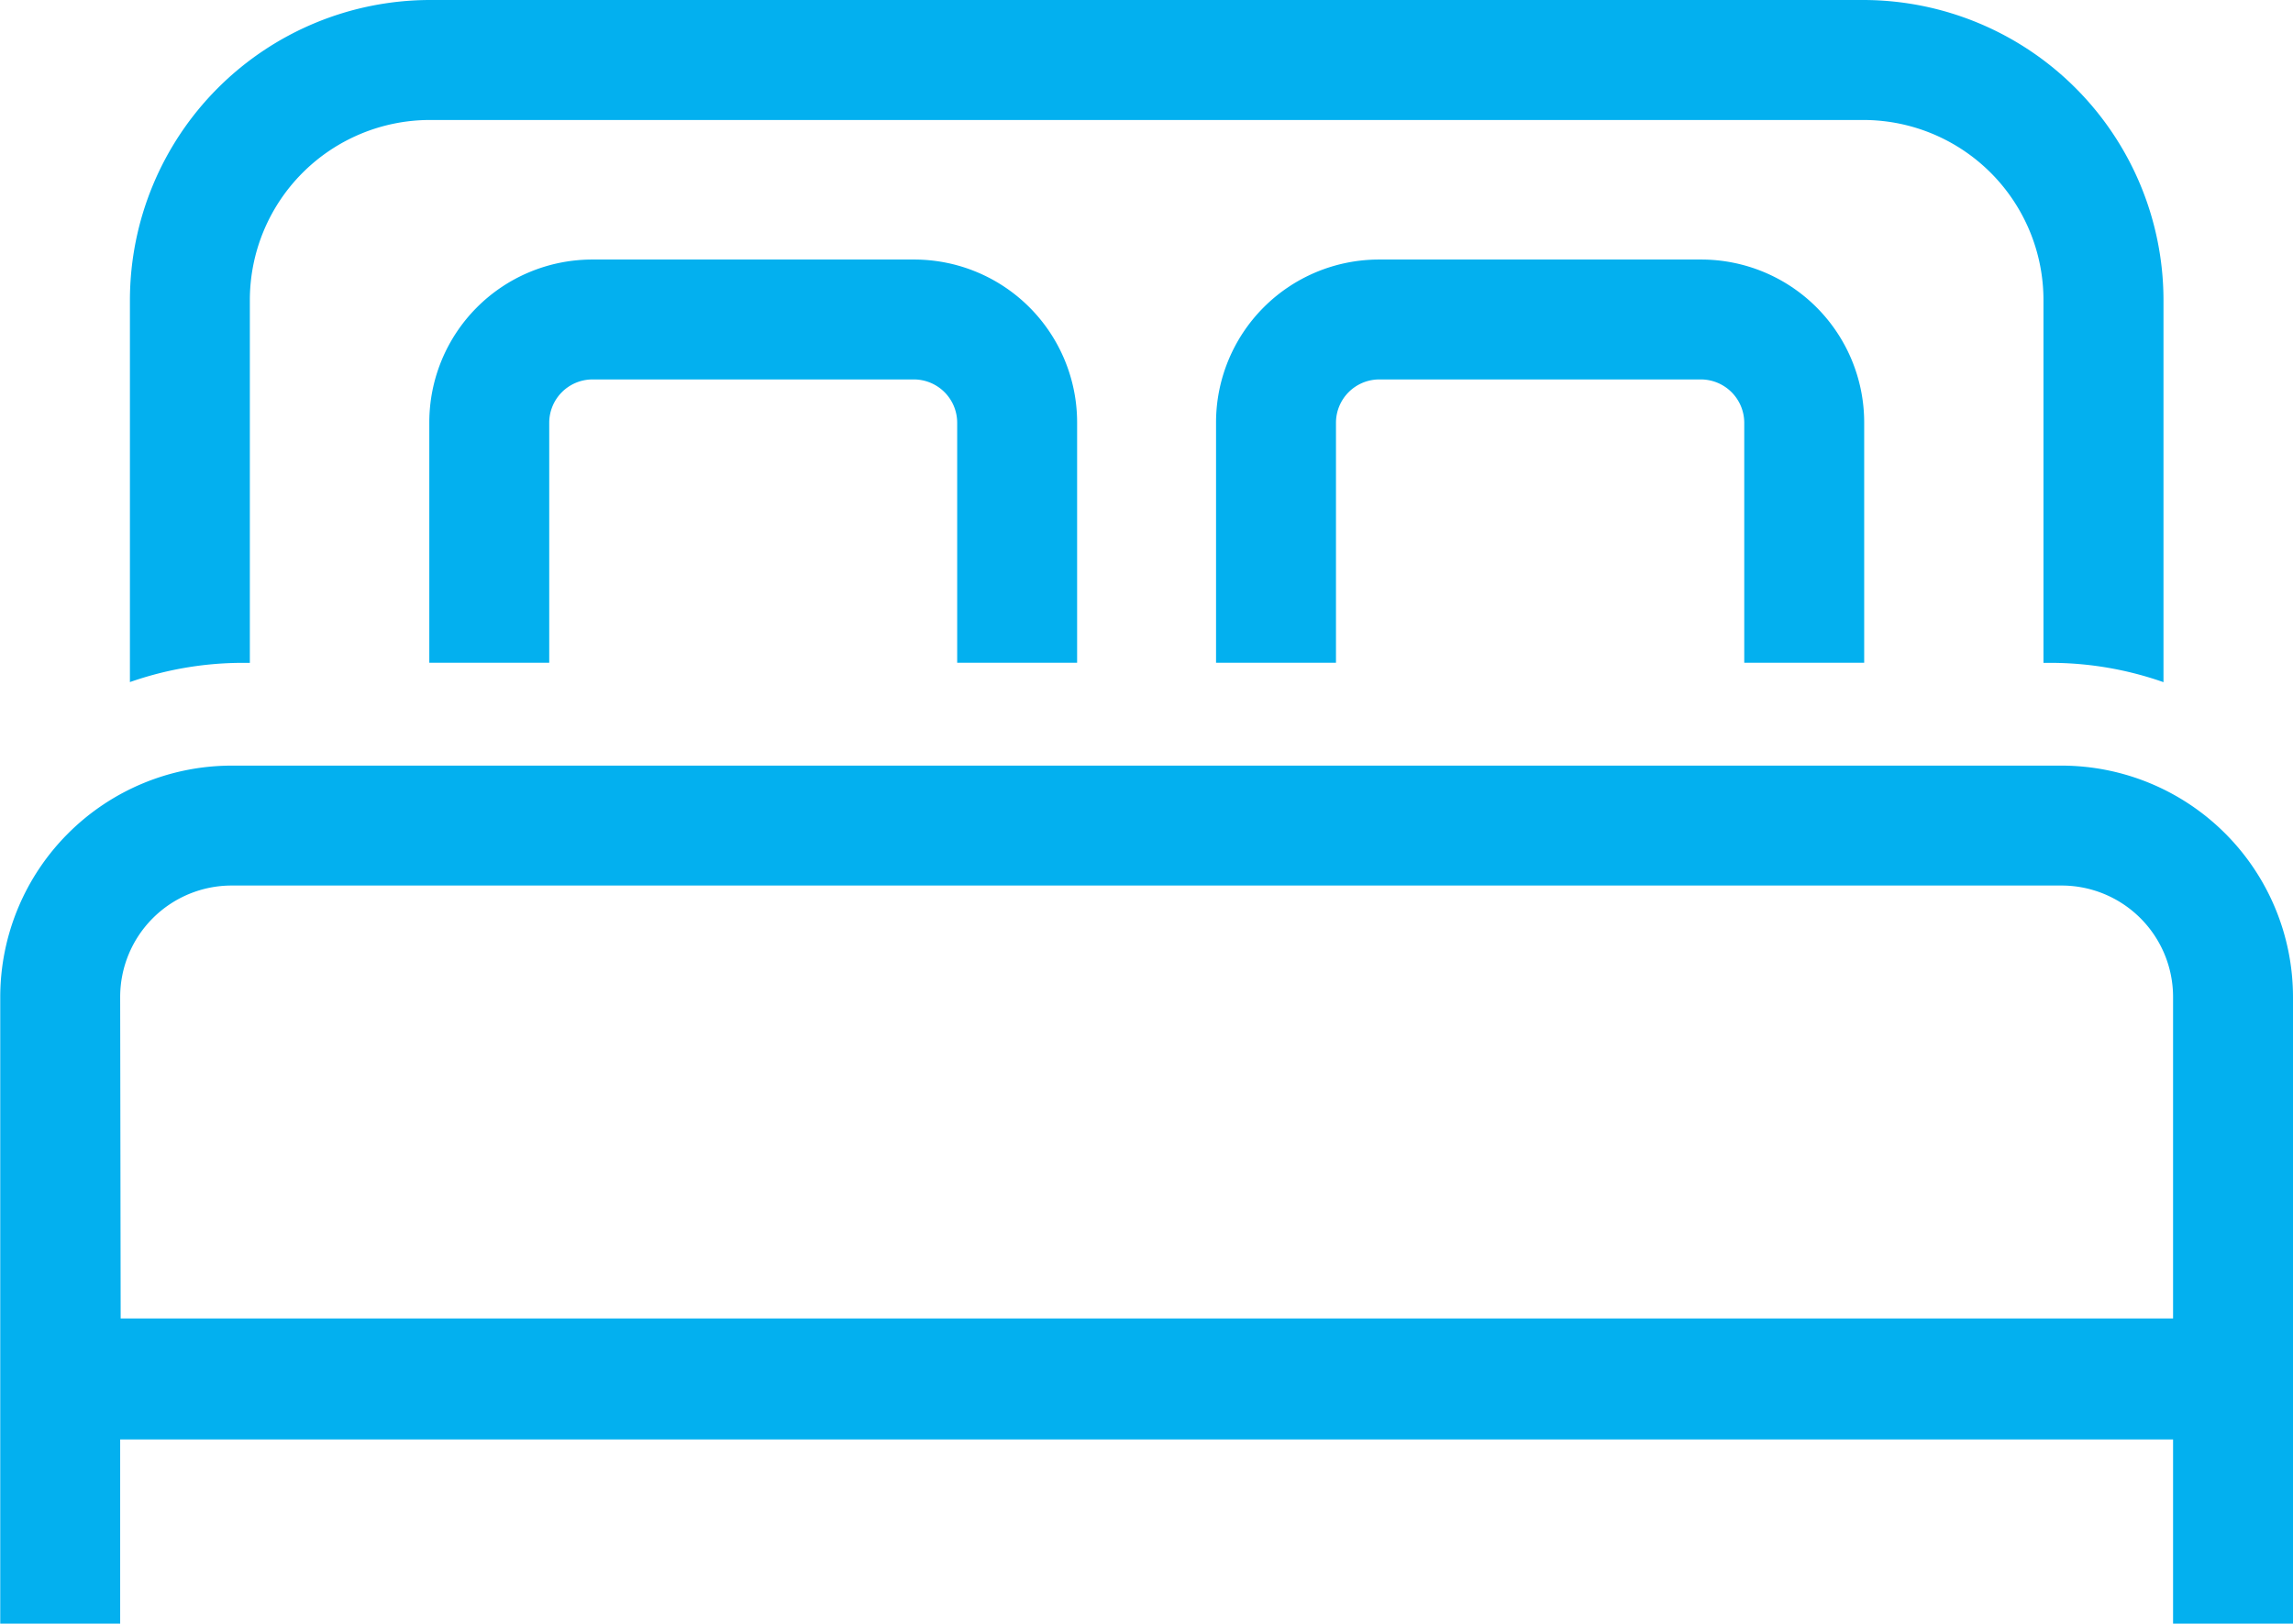
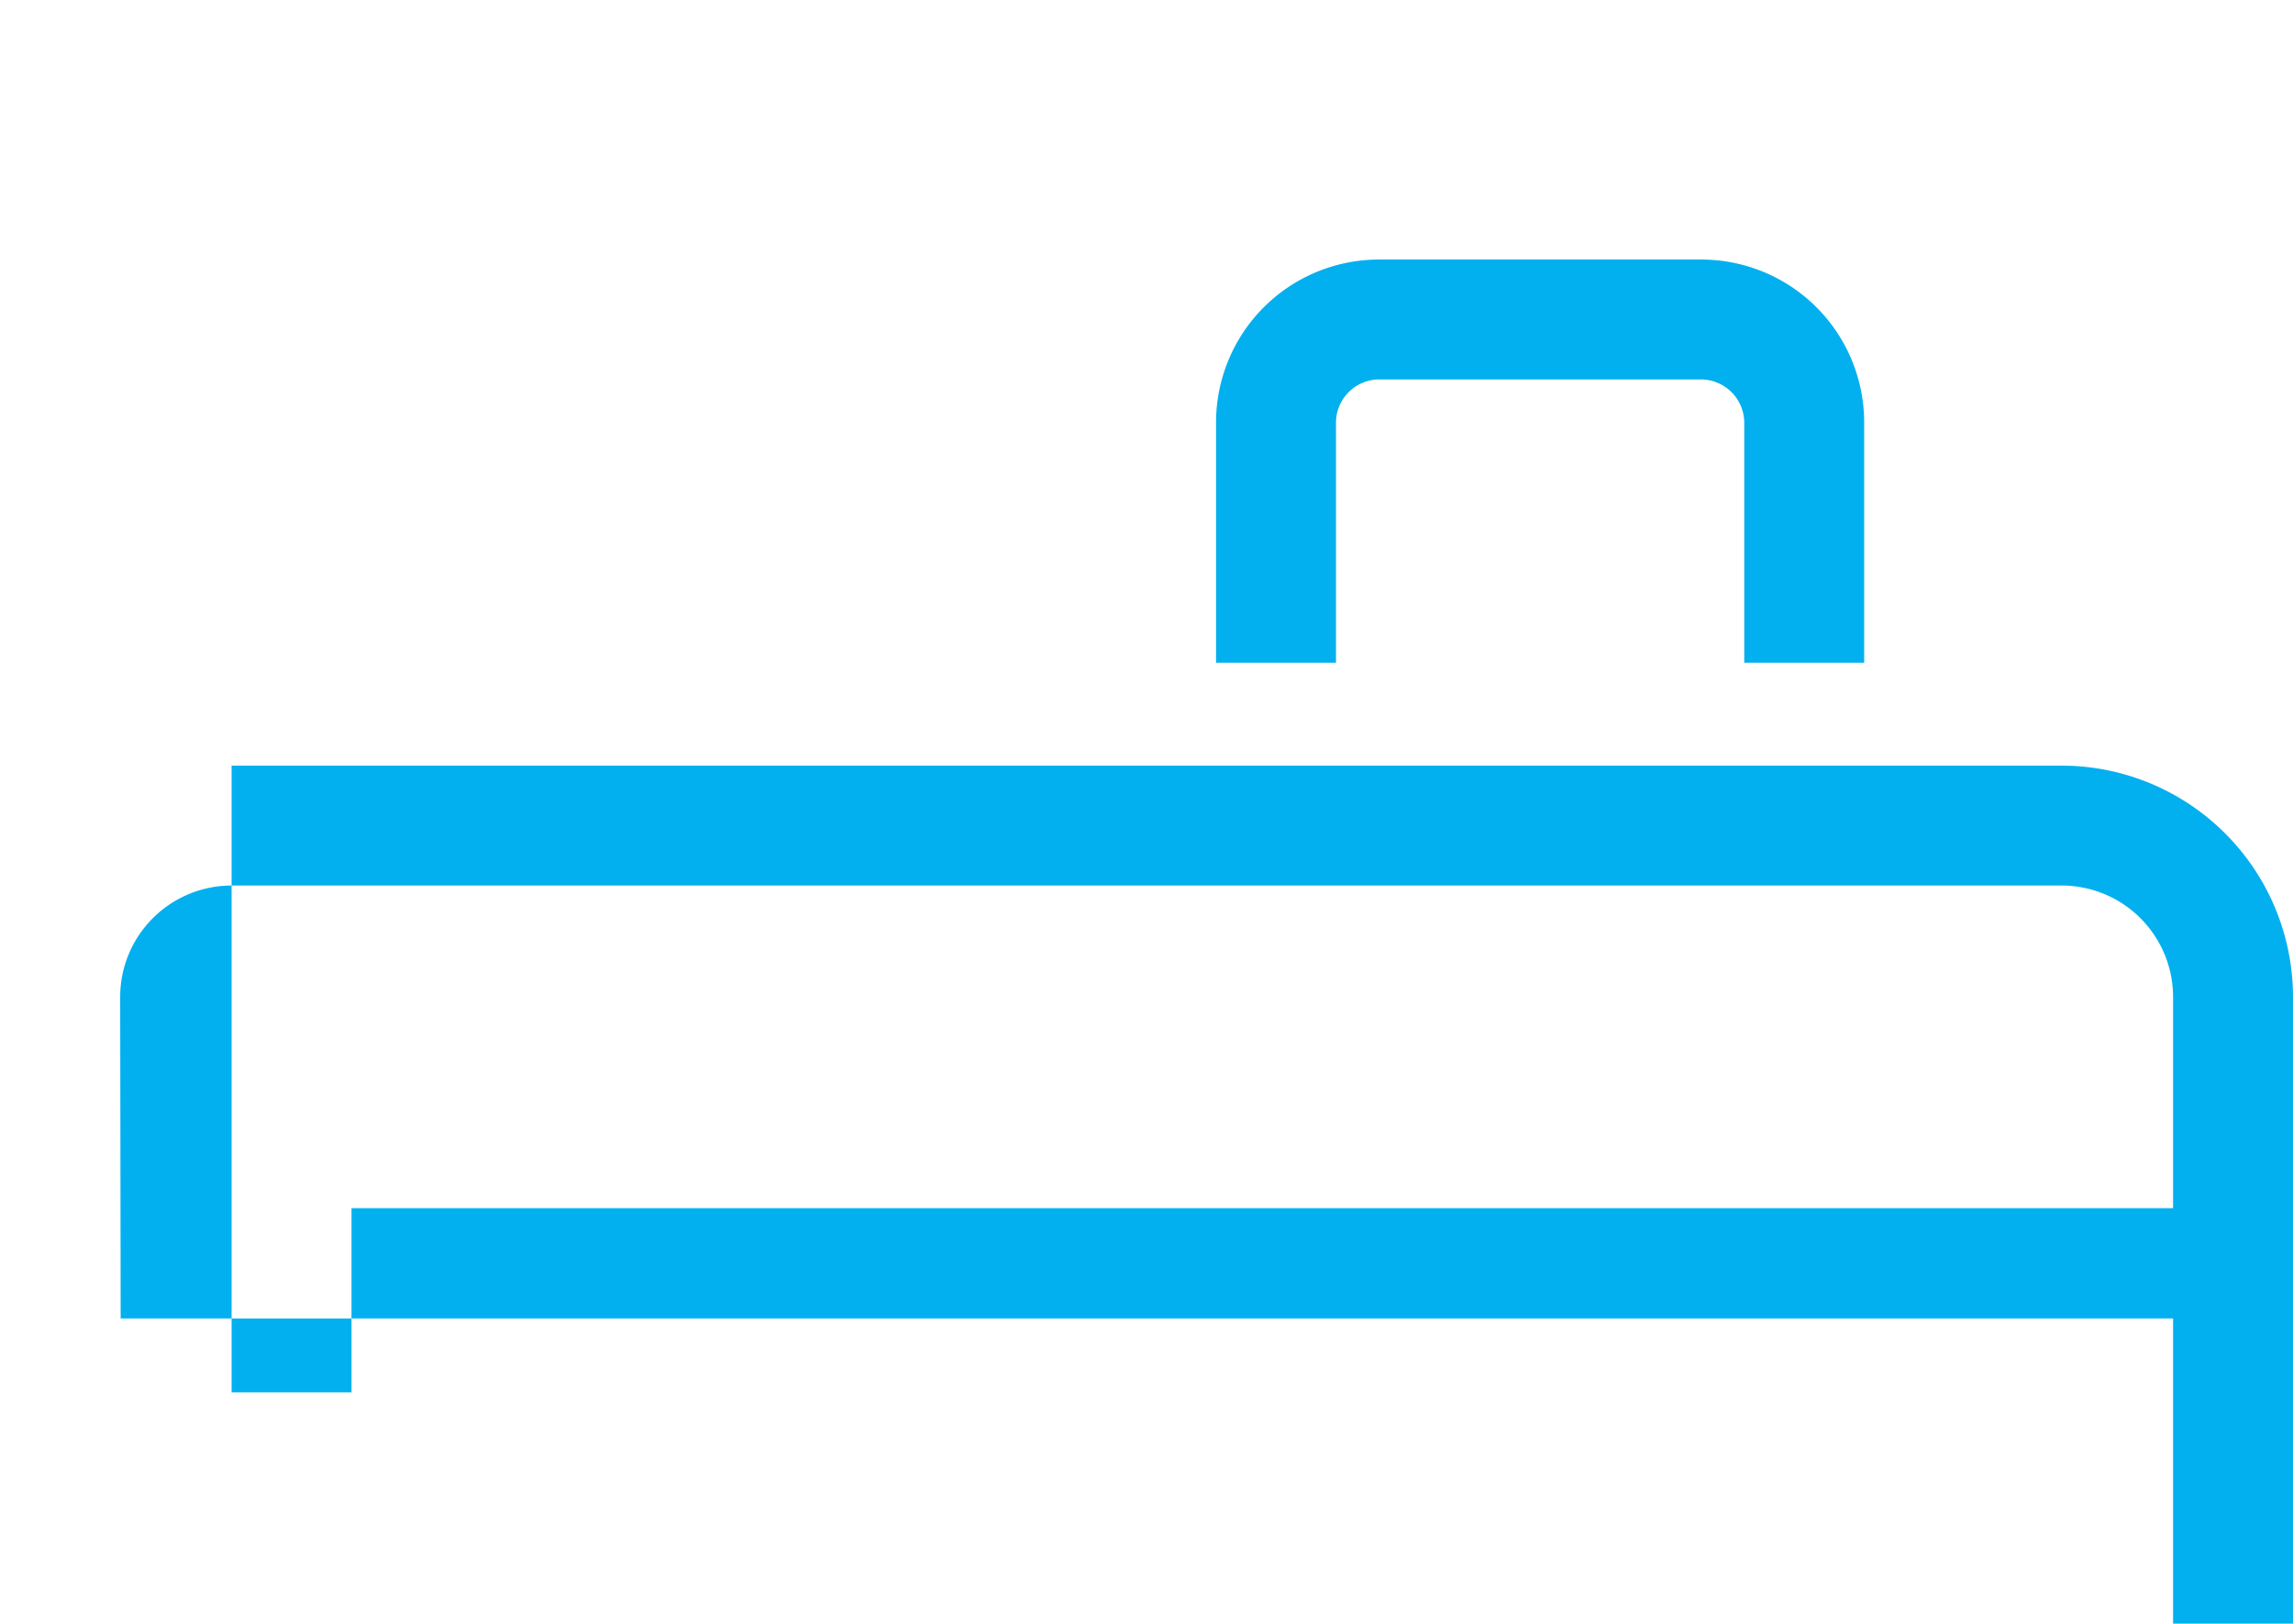
<svg xmlns="http://www.w3.org/2000/svg" width="28.239" height="20" viewBox="0 0 28.239 20">
  <g id="Groupe_340" data-name="Groupe 340" transform="translate(-46.48 -153.589)">
-     <path id="Tracé_198" data-name="Tracé 198" d="M74.719,186.5v-7.72a2.852,2.852,0,0,0-2.849-2.849H49.332a2.852,2.852,0,0,0-2.849,2.849l0,7.72h1.477v-2.269H73.242V186.5Zm-26.753-3.759-.006-3.961a1.373,1.373,0,0,1,1.372-1.372H71.87a1.373,1.373,0,0,1,1.372,1.372v3.961Z" transform="translate(0 -12.911)" fill="#03b0ef" />
-     <path id="Tracé_199" data-name="Tracé 199" d="M51.747,161.754v-4.471a2.219,2.219,0,0,1,2.216-2.216H71.62a2.219,2.219,0,0,1,2.216,2.216v4.471h.092a4.2,4.2,0,0,1,1.386.238v-4.709a3.7,3.7,0,0,0-3.694-3.694H53.964a3.7,3.7,0,0,0-3.694,3.694v4.708a4.207,4.207,0,0,1,1.384-.237Z" transform="translate(-2.19)" fill="#03b0ef" />
-     <path id="Tracé_200" data-name="Tracé 200" d="M66.978,166.13v-2.962a2.007,2.007,0,0,0-2-2.005H61A2.007,2.007,0,0,0,59,163.168v2.962h1.477v-2.962A.534.534,0,0,1,61,162.64h3.973a.534.534,0,0,1,.528.528v2.962Z" transform="translate(-7.233 -4.377)" fill="#03b0ef" />
+     <path id="Tracé_198" data-name="Tracé 198" d="M74.719,186.5v-7.72a2.852,2.852,0,0,0-2.849-2.849H49.332l0,7.72h1.477v-2.269H73.242V186.5Zm-26.753-3.759-.006-3.961a1.373,1.373,0,0,1,1.372-1.372H71.87a1.373,1.373,0,0,1,1.372,1.372v3.961Z" transform="translate(0 -12.911)" fill="#03b0ef" />
    <path id="Tracé_201" data-name="Tracé 201" d="M89.941,166.13v-2.962a2.007,2.007,0,0,0-2.005-2.005H83.964a2.007,2.007,0,0,0-2.005,2.005v2.962h1.477v-2.962a.534.534,0,0,1,.528-.528h3.972a.535.535,0,0,1,.528.528v2.962Z" transform="translate(-20.503 -4.377)" fill="#03b0ef" />
  </g>
</svg>